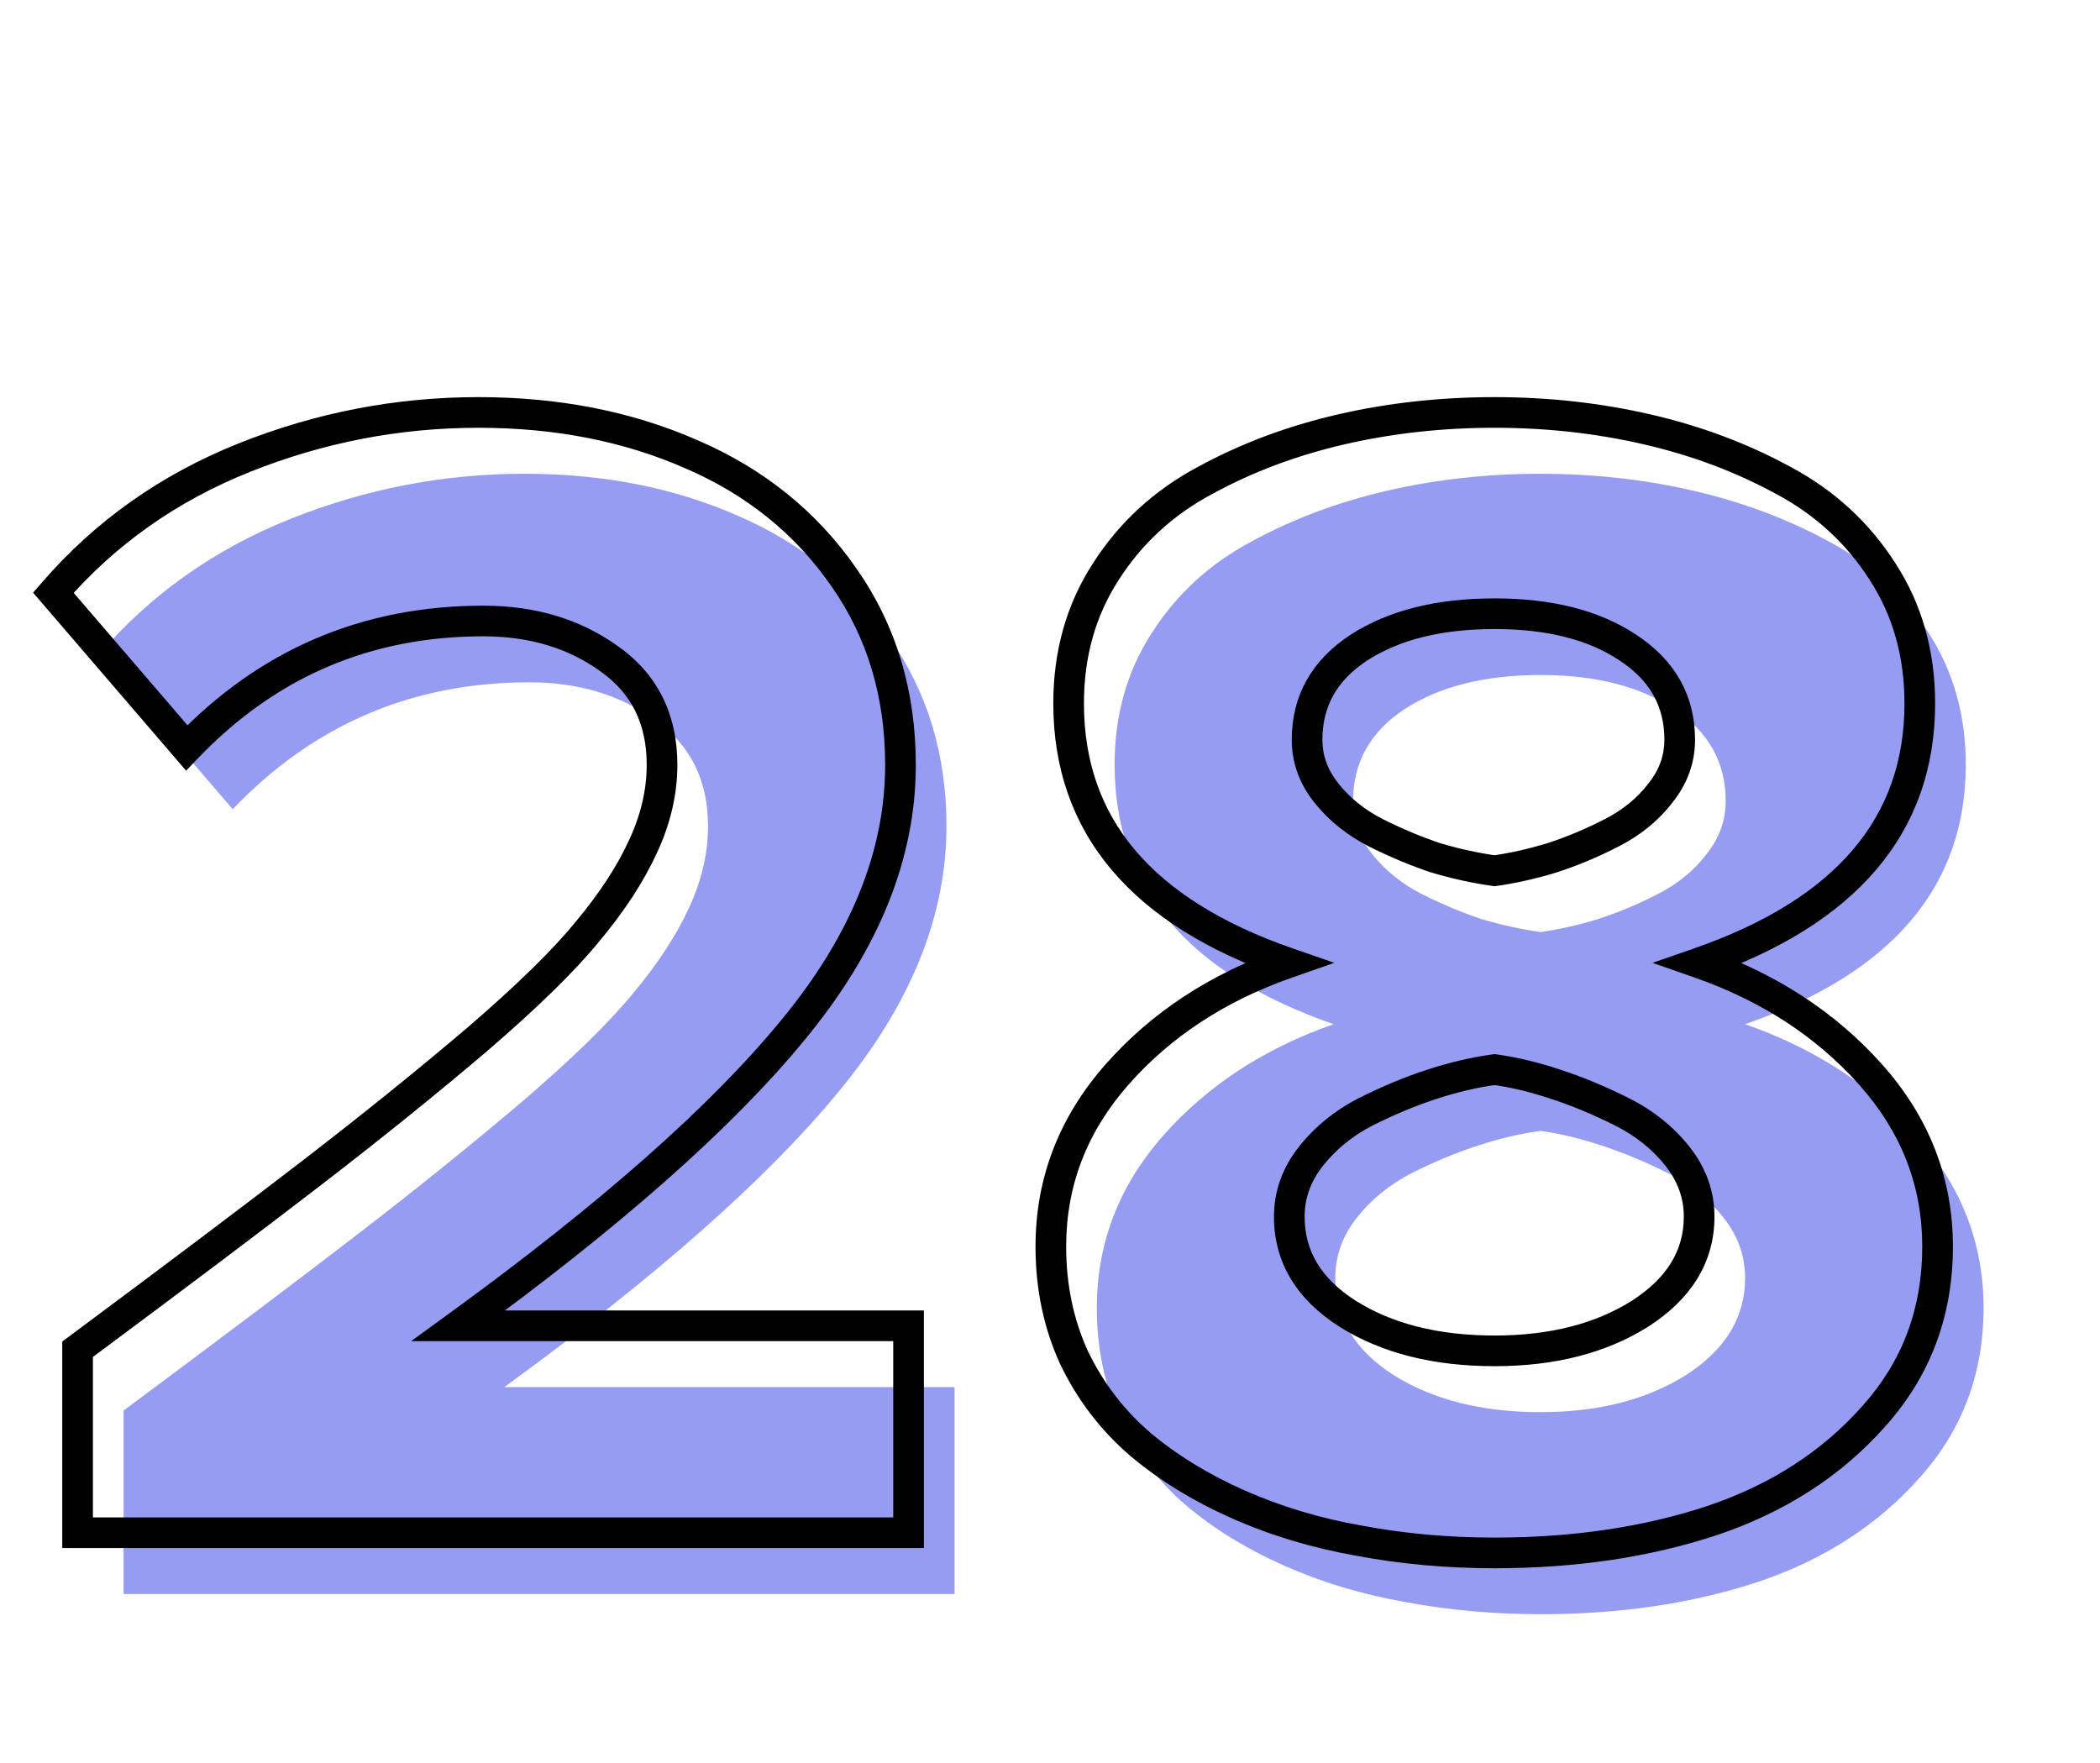
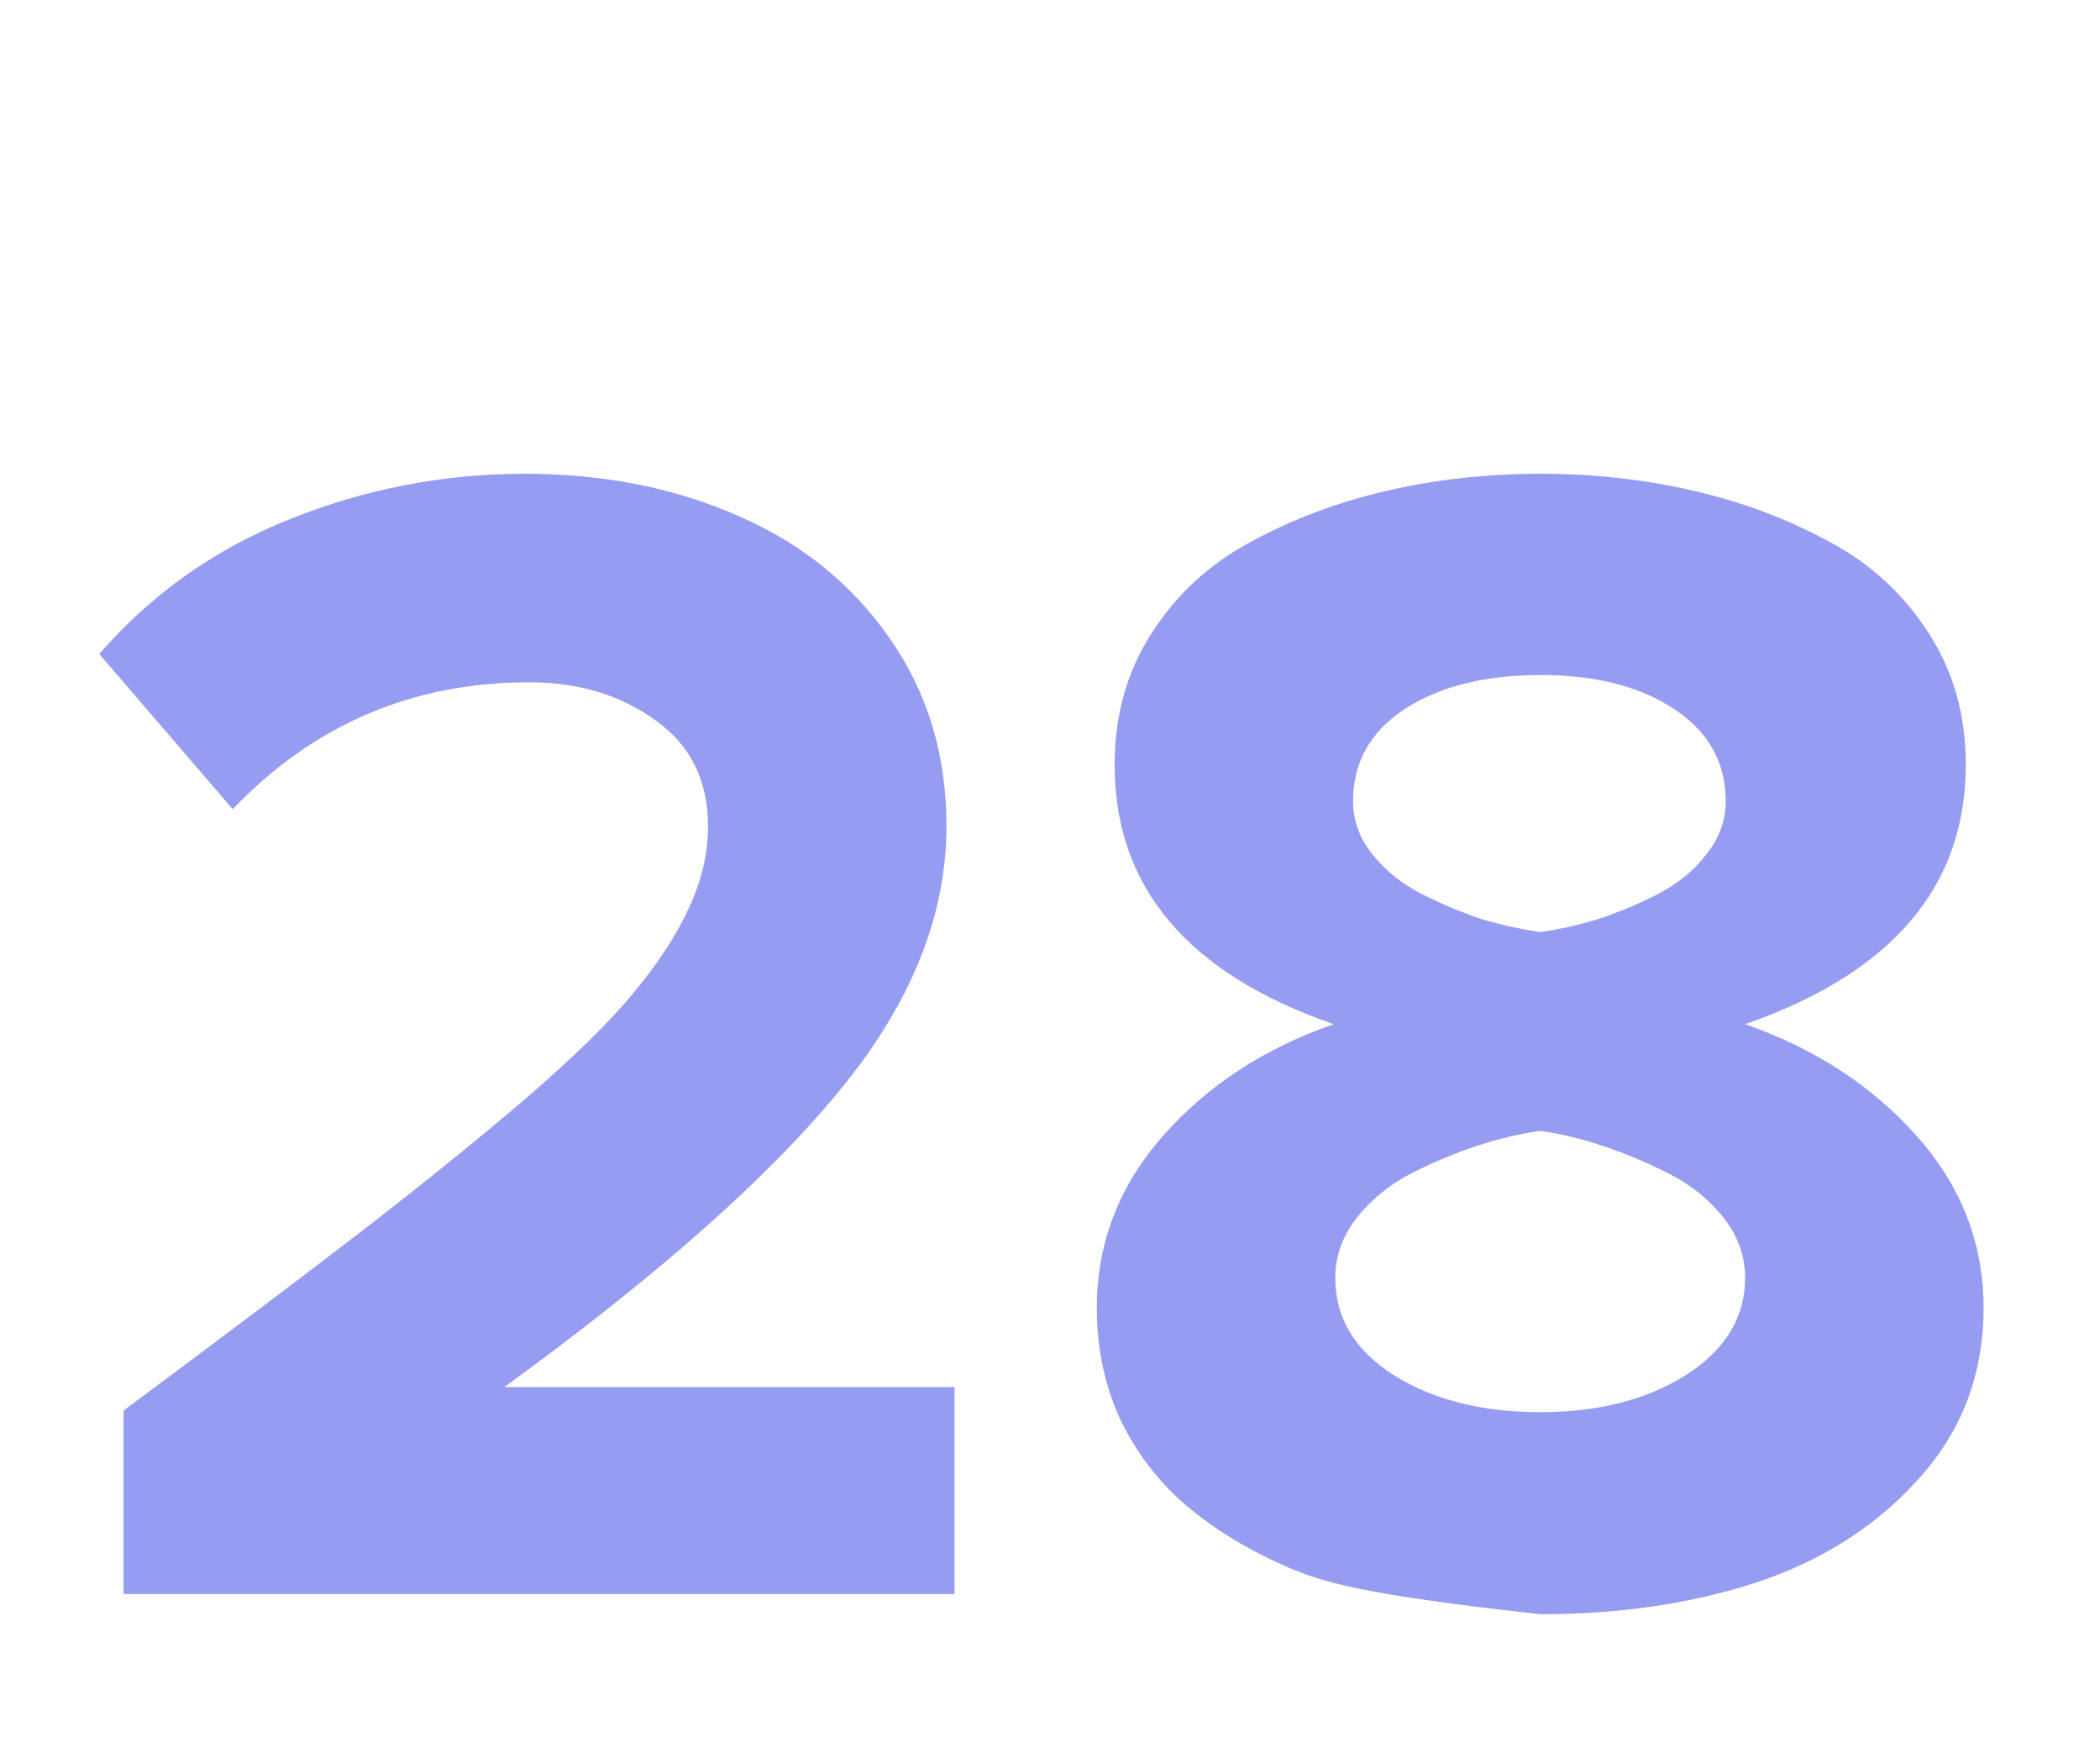
<svg xmlns="http://www.w3.org/2000/svg" width="137" height="115" viewBox="0 0 137 115" fill="none">
-   <path d="M62.273 104H8.062V92.029C14.496 87.248 19.629 83.381 23.461 80.428C27.293 77.475 30.844 74.609 34.113 71.832C37.383 69.019 39.791 66.664 41.338 64.766C42.92 62.867 44.115 61.039 44.924 59.281C45.768 57.488 46.19 55.695 46.19 53.902C46.19 50.914 45.047 48.611 42.762 46.994C40.477 45.342 37.734 44.516 34.535 44.516C26.906 44.516 20.455 47.275 15.182 52.795L6.48 42.67C9.855 38.768 14.004 35.832 18.926 33.863C23.848 31.895 28.945 30.91 34.219 30.91C39.352 30.91 43.992 31.824 48.141 33.652C52.289 35.445 55.594 38.117 58.055 41.668C60.516 45.184 61.746 49.262 61.746 53.902C61.746 59.773 59.408 65.539 54.732 71.199C50.092 76.859 42.815 83.293 32.9 90.5H62.273V104ZM100.506 105.318C97.447 105.318 94.512 105.055 91.699 104.527C88.887 104.035 86.25 103.244 83.789 102.154C81.328 101.064 79.184 99.746 77.356 98.199C75.562 96.652 74.139 94.789 73.084 92.609C72.064 90.394 71.555 87.969 71.555 85.332C71.555 81.113 72.996 77.369 75.879 74.1C78.762 70.83 82.471 68.404 87.006 66.822C77.478 63.518 72.715 57.875 72.715 49.895C72.715 46.66 73.523 43.795 75.141 41.299C76.758 38.768 78.92 36.781 81.627 35.34C84.334 33.863 87.287 32.756 90.486 32.018C93.686 31.279 97.025 30.91 100.506 30.91C103.951 30.91 107.273 31.279 110.473 32.018C113.672 32.756 116.625 33.863 119.332 35.34C122.039 36.781 124.201 38.768 125.818 41.299C127.436 43.795 128.244 46.66 128.244 49.895C128.244 57.84 123.445 63.482 113.848 66.822C118.383 68.404 122.109 70.83 125.027 74.1C127.945 77.369 129.404 81.113 129.404 85.332C129.404 89.621 128.016 93.312 125.238 96.406C122.496 99.5 118.98 101.768 114.691 103.209C110.438 104.615 105.709 105.318 100.506 105.318ZM100.506 60.81C101.736 60.635 102.984 60.353 104.25 59.967C105.551 59.545 106.852 59 108.152 58.332C109.453 57.664 110.508 56.803 111.316 55.748C112.16 54.693 112.582 53.533 112.582 52.268C112.582 49.736 111.457 47.732 109.207 46.256C106.992 44.779 104.092 44.041 100.506 44.041C96.885 44.041 93.932 44.779 91.647 46.256C89.397 47.732 88.272 49.736 88.272 52.268C88.272 53.533 88.693 54.693 89.537 55.748C90.381 56.803 91.453 57.664 92.754 58.332C94.09 59 95.391 59.545 96.656 59.967C97.957 60.353 99.24 60.635 100.506 60.81ZM100.506 92.135C104.268 92.135 107.432 91.326 109.998 89.709C112.564 88.057 113.848 85.947 113.848 83.381C113.848 81.939 113.373 80.621 112.424 79.426C111.475 78.231 110.262 77.264 108.785 76.525C107.309 75.787 105.867 75.189 104.461 74.732C103.09 74.275 101.771 73.959 100.506 73.783C99.205 73.959 97.852 74.275 96.445 74.732C95.039 75.189 93.598 75.787 92.121 76.525C90.68 77.264 89.484 78.231 88.535 79.426C87.586 80.621 87.111 81.939 87.111 83.381C87.111 85.982 88.377 88.092 90.908 89.709C93.475 91.326 96.674 92.135 100.506 92.135Z" fill="#969CF2" />
-   <path d="M59.273 100V101H60.273V100H59.273ZM5.062 100H4.062V101H5.062V100ZM5.062 88.029L4.466 87.227L4.062 87.527V88.029H5.062ZM31.113 67.832L31.761 68.594L31.765 68.59L31.113 67.832ZM38.338 60.766L37.57 60.125L37.563 60.134L38.338 60.766ZM41.924 55.281L41.019 54.855L41.015 54.863L41.924 55.281ZM39.762 42.994L39.176 43.804L39.184 43.81L39.762 42.994ZM12.182 48.795L11.423 49.447L12.142 50.284L12.905 49.486L12.182 48.795ZM3.48 38.67L2.724 38.016L2.16 38.668L2.722 39.322L3.48 38.67ZM45.141 29.652L44.737 30.567L44.744 30.57L45.141 29.652ZM55.055 37.668L54.233 38.238L54.236 38.241L55.055 37.668ZM51.732 67.199L50.962 66.562L50.959 66.565L51.732 67.199ZM29.9 86.5L29.312 85.691L26.824 87.5H29.9V86.5ZM59.273 86.5H60.273V85.5H59.273V86.5ZM59.273 99H5.062V101H59.273V99ZM6.062 100V88.029H4.062V100H6.062ZM5.659 88.832C12.095 84.049 17.233 80.178 21.071 77.22L19.851 75.636C16.025 78.584 10.898 82.447 4.466 87.227L5.659 88.832ZM21.071 77.22C24.914 74.258 28.478 71.383 31.761 68.594L30.466 67.07C27.21 69.836 23.672 72.691 19.851 75.636L21.071 77.22ZM31.765 68.59C35.051 65.763 37.511 63.363 39.113 61.397L37.563 60.134C36.071 61.965 33.714 64.276 30.461 67.074L31.765 68.59ZM39.106 61.406C40.73 59.458 41.978 57.555 42.832 55.699L41.015 54.863C40.252 56.523 39.11 58.277 37.57 60.125L39.106 61.406ZM42.829 55.707C43.728 53.795 44.19 51.857 44.19 49.902H42.19C42.19 51.533 41.807 53.181 41.019 54.855L42.829 55.707ZM44.19 49.902C44.19 46.615 42.91 43.997 40.339 42.178L39.184 43.81C41.184 45.226 42.19 47.213 42.19 49.902H44.19ZM40.348 42.184C37.87 40.392 34.915 39.516 31.535 39.516V41.516C34.553 41.516 37.084 42.292 39.176 43.804L40.348 42.184ZM31.535 39.516C23.633 39.516 16.921 42.387 11.459 48.104L12.905 49.486C17.99 44.163 24.18 41.516 31.535 41.516V39.516ZM12.94 48.143L4.239 38.018L2.722 39.322L11.423 49.447L12.94 48.143ZM4.237 39.324C7.504 35.546 11.52 32.703 16.297 30.792L15.554 28.935C10.488 30.961 6.207 33.989 2.724 38.016L4.237 39.324ZM16.297 30.792C21.102 28.87 26.073 27.91 31.219 27.91V25.91C25.817 25.91 20.594 26.919 15.554 28.935L16.297 30.792ZM31.219 27.91C36.231 27.91 40.732 28.802 44.737 30.567L45.544 28.737C41.253 26.846 36.472 25.91 31.219 25.91V27.91ZM44.744 30.57C48.729 32.293 51.883 34.848 54.233 38.238L55.877 37.098C53.304 33.387 49.849 30.598 45.537 28.734L44.744 30.57ZM54.236 38.241C56.569 41.575 57.746 45.449 57.746 49.902H59.746C59.746 45.074 58.462 40.792 55.874 37.094L54.236 38.241ZM57.746 49.902C57.746 55.487 55.527 61.035 50.962 66.562L52.503 67.836C57.289 62.043 59.746 56.059 59.746 49.902H57.746ZM50.959 66.565C46.397 72.13 39.197 78.505 29.312 85.691L30.488 87.309C40.432 80.081 47.787 73.589 52.506 67.833L50.959 66.565ZM29.9 87.5H59.273V85.5H29.9V87.5ZM58.273 86.5V100H60.273V86.5H58.273ZM88.699 100.527L88.883 99.544L88.872 99.542L88.699 100.527ZM74.356 94.199L73.702 94.956L73.71 94.963L74.356 94.199ZM70.084 88.609L69.176 89.028L69.18 89.036L69.184 89.045L70.084 88.609ZM84.006 62.822L84.335 63.767L87.05 62.82L84.334 61.877L84.006 62.822ZM72.141 37.299L72.98 37.843L72.983 37.837L72.141 37.299ZM78.627 31.34L79.097 32.223L79.106 32.218L78.627 31.34ZM116.332 31.34L115.853 32.218L115.862 32.222L116.332 31.34ZM122.818 37.299L121.976 37.837L121.979 37.843L122.818 37.299ZM110.848 62.822L110.519 61.878L107.808 62.821L110.518 63.767L110.848 62.822ZM122.238 92.406L121.494 91.738L121.49 91.743L122.238 92.406ZM111.691 99.209L112.005 100.158L112.01 100.157L111.691 99.209ZM97.506 56.81L97.368 57.801L97.508 57.82L97.647 57.8L97.506 56.81ZM101.25 55.967L101.542 56.923L101.55 56.921L101.559 56.918L101.25 55.967ZM108.316 51.748L107.536 51.123L107.529 51.131L107.523 51.14L108.316 51.748ZM106.207 42.256L105.652 43.088L105.658 43.092L106.207 42.256ZM88.647 42.256L88.104 41.416L88.098 41.42L88.647 42.256ZM89.754 54.332L89.297 55.222L89.307 55.227L89.754 54.332ZM93.656 55.967L93.34 56.916L93.356 56.921L93.371 56.925L93.656 55.967ZM106.998 85.709L107.531 86.555L107.539 86.55L106.998 85.709ZM101.461 70.732L101.145 71.681L101.152 71.683L101.461 70.732ZM97.506 69.783L97.643 68.793L97.508 68.774L97.372 68.792L97.506 69.783ZM89.121 72.525L88.674 71.631L88.665 71.635L89.121 72.525ZM87.908 85.709L87.37 86.552L87.375 86.555L87.908 85.709ZM97.506 100.318C94.505 100.318 91.631 100.06 88.883 99.544L88.515 101.51C91.392 102.05 94.39 102.318 97.506 102.318V100.318ZM88.872 99.542C86.134 99.063 83.576 98.295 81.194 97.24L80.384 99.069C82.924 100.193 85.639 101.007 88.527 101.512L88.872 99.542ZM81.194 97.24C78.809 96.184 76.748 94.914 75.001 93.436L73.71 94.963C75.619 96.578 77.847 97.945 80.384 99.069L81.194 97.24ZM75.009 93.442C73.322 91.986 71.981 90.233 70.984 88.174L69.184 89.045C70.297 91.345 71.803 93.318 73.702 94.956L75.009 93.442ZM70.992 88.191C70.038 86.118 69.555 83.836 69.555 81.332H67.555C67.555 84.101 68.091 86.671 69.176 89.028L70.992 88.191ZM69.555 81.332C69.555 77.365 70.901 73.855 73.629 70.761L72.129 69.438C69.091 72.884 67.555 76.861 67.555 81.332H69.555ZM73.629 70.761C76.387 67.633 79.945 65.298 84.335 63.767L83.677 61.878C78.996 63.511 75.137 66.027 72.129 69.438L73.629 70.761ZM84.334 61.877C79.68 60.263 76.283 58.109 74.052 55.467C71.835 52.841 70.715 49.669 70.715 45.895H68.715C68.715 50.1 69.977 53.74 72.523 56.757C75.056 59.757 78.804 62.077 83.678 63.767L84.334 61.877ZM70.715 45.895C70.715 42.836 71.477 40.163 72.98 37.843L71.301 36.755C69.57 39.427 68.715 42.485 68.715 45.895H70.715ZM72.983 37.837C74.506 35.454 76.538 33.585 79.097 32.222L78.157 30.457C75.302 31.978 73.01 34.081 71.298 36.76L72.983 37.837ZM79.106 32.218C81.728 30.788 84.595 29.711 87.711 28.992L87.261 27.043C83.979 27.801 80.94 28.939 78.148 30.462L79.106 32.218ZM87.711 28.992C90.832 28.272 94.097 27.91 97.506 27.91V25.91C93.954 25.91 90.539 26.287 87.261 27.043L87.711 28.992ZM97.506 27.91C100.879 27.91 104.126 28.271 107.248 28.992L107.698 27.043C104.421 26.287 101.023 25.91 97.506 25.91V27.91ZM107.248 28.992C110.364 29.711 113.231 30.788 115.853 32.218L116.811 30.462C114.019 28.939 110.98 27.801 107.698 27.043L107.248 28.992ZM115.862 32.222C118.421 33.585 120.453 35.454 121.976 37.837L123.661 36.76C121.949 34.081 119.657 31.978 116.802 30.457L115.862 32.222ZM121.979 37.843C123.482 40.163 124.244 42.836 124.244 45.895H126.244C126.244 42.485 125.389 39.427 123.658 36.755L121.979 37.843ZM124.244 45.895C124.244 49.648 123.117 52.811 120.883 55.438C118.634 58.082 115.21 60.246 110.519 61.878L111.176 63.767C116.083 62.059 119.857 59.732 122.407 56.733C124.972 53.718 126.244 50.086 126.244 45.895H124.244ZM110.518 63.767C114.909 65.298 118.487 67.635 121.281 70.766L122.773 69.434C119.732 66.026 115.857 63.511 111.177 61.878L110.518 63.767ZM121.281 70.766C124.043 73.859 125.404 77.369 125.404 81.332H127.404C127.404 76.857 125.848 72.879 122.773 69.434L121.281 70.766ZM125.404 81.332C125.404 85.383 124.101 88.834 121.494 91.738L122.982 93.074C125.93 89.791 127.404 85.859 127.404 81.332H125.404ZM121.49 91.743C118.874 94.694 115.512 96.87 111.373 98.261L112.01 100.157C116.449 98.665 120.118 96.306 122.987 93.07L121.49 91.743ZM111.378 98.26C107.24 99.627 102.619 100.318 97.506 100.318V102.318C102.799 102.318 107.635 101.603 112.005 100.158L111.378 98.26ZM97.647 57.8C98.932 57.617 100.23 57.324 101.542 56.923L100.958 55.01C99.738 55.383 98.541 55.653 97.364 55.821L97.647 57.8ZM101.559 56.918C102.914 56.478 104.264 55.912 105.609 55.222L104.696 53.443C103.439 54.088 102.188 54.611 100.941 55.016L101.559 56.918ZM105.609 55.222C107.028 54.493 108.203 53.54 109.11 52.356L107.523 51.14C106.813 52.066 105.878 52.835 104.696 53.443L105.609 55.222ZM109.097 52.373C110.073 51.154 110.582 49.776 110.582 48.268H108.582C108.582 49.29 108.248 50.233 107.536 51.123L109.097 52.373ZM110.582 48.268C110.582 45.375 109.266 43.067 106.756 41.42L105.658 43.092C107.648 44.398 108.582 46.098 108.582 48.268H110.582ZM106.762 41.424C104.335 39.806 101.222 39.041 97.506 39.041V41.041C100.961 41.041 103.65 41.753 105.652 43.088L106.762 41.424ZM97.506 39.041C93.754 39.041 90.596 39.806 88.104 41.416L89.189 43.096C91.267 41.753 94.015 41.041 97.506 41.041V39.041ZM88.098 41.42C85.587 43.067 84.272 45.375 84.272 48.268H86.272C86.272 46.098 87.206 44.398 89.195 43.092L88.098 41.42ZM84.272 48.268C84.272 49.776 84.781 51.154 85.756 52.373L87.318 51.123C86.606 50.233 86.272 49.29 86.272 48.268H84.272ZM85.756 52.373C86.695 53.547 87.881 54.495 89.297 55.222L90.211 53.443C89.025 52.834 88.067 52.059 87.318 51.123L85.756 52.373ZM89.307 55.227C90.68 55.913 92.025 56.477 93.34 56.916L93.972 55.018C92.757 54.613 91.5 54.087 90.201 53.438L89.307 55.227ZM93.371 56.925C94.717 57.325 96.05 57.618 97.368 57.801L97.643 55.82C96.431 55.652 95.197 55.382 93.941 55.008L93.371 56.925ZM97.506 89.135C101.411 89.135 104.771 88.294 107.531 86.555L106.465 84.863C104.093 86.358 101.124 87.135 97.506 87.135V89.135ZM107.539 86.55C110.329 84.754 111.848 82.356 111.848 79.381H109.848C109.848 81.539 108.8 83.359 106.457 84.868L107.539 86.55ZM111.848 79.381C111.848 77.7 111.288 76.165 110.207 74.804L108.641 76.048C109.458 77.077 109.848 78.179 109.848 79.381H111.848ZM110.207 74.804C109.16 73.485 107.829 72.429 106.232 71.631L105.338 73.42C106.695 74.098 107.789 74.976 108.641 76.048L110.207 74.804ZM106.232 71.631C104.716 70.873 103.229 70.255 101.77 69.781L101.152 71.683C102.506 72.123 103.901 72.701 105.338 73.42L106.232 71.631ZM101.777 69.784C100.355 69.31 98.977 68.978 97.643 68.793L97.368 70.774C98.566 70.94 99.824 71.241 101.145 71.681L101.777 69.784ZM97.372 68.792C96.005 68.977 94.593 69.308 93.136 69.781L93.754 71.683C95.111 71.243 96.405 70.941 97.64 70.774L97.372 68.792ZM93.136 69.781C91.677 70.255 90.19 70.873 88.674 71.631L89.568 73.42C91.005 72.701 92.401 72.123 93.754 71.683L93.136 69.781ZM88.665 71.635C87.105 72.435 85.795 73.49 84.752 74.804L86.318 76.048C87.173 74.971 88.255 74.093 89.577 73.415L88.665 71.635ZM84.752 74.804C83.671 76.165 83.111 77.7 83.111 79.381H85.111C85.111 78.179 85.501 77.077 86.318 76.048L84.752 74.804ZM83.111 79.381C83.111 82.381 84.603 84.784 87.37 86.552L88.447 84.866C86.151 83.4 85.111 81.584 85.111 79.381H83.111ZM87.375 86.555C90.138 88.296 93.534 89.135 97.506 89.135V87.135C93.813 87.135 90.811 86.356 88.441 84.863L87.375 86.555Z" fill="black" />
+   <path d="M62.273 104H8.062V92.029C14.496 87.248 19.629 83.381 23.461 80.428C27.293 77.475 30.844 74.609 34.113 71.832C37.383 69.019 39.791 66.664 41.338 64.766C42.92 62.867 44.115 61.039 44.924 59.281C45.768 57.488 46.19 55.695 46.19 53.902C46.19 50.914 45.047 48.611 42.762 46.994C40.477 45.342 37.734 44.516 34.535 44.516C26.906 44.516 20.455 47.275 15.182 52.795L6.48 42.67C9.855 38.768 14.004 35.832 18.926 33.863C23.848 31.895 28.945 30.91 34.219 30.91C39.352 30.91 43.992 31.824 48.141 33.652C52.289 35.445 55.594 38.117 58.055 41.668C60.516 45.184 61.746 49.262 61.746 53.902C61.746 59.773 59.408 65.539 54.732 71.199C50.092 76.859 42.815 83.293 32.9 90.5H62.273V104ZM100.506 105.318C88.887 104.035 86.25 103.244 83.789 102.154C81.328 101.064 79.184 99.746 77.356 98.199C75.562 96.652 74.139 94.789 73.084 92.609C72.064 90.394 71.555 87.969 71.555 85.332C71.555 81.113 72.996 77.369 75.879 74.1C78.762 70.83 82.471 68.404 87.006 66.822C77.478 63.518 72.715 57.875 72.715 49.895C72.715 46.66 73.523 43.795 75.141 41.299C76.758 38.768 78.92 36.781 81.627 35.34C84.334 33.863 87.287 32.756 90.486 32.018C93.686 31.279 97.025 30.91 100.506 30.91C103.951 30.91 107.273 31.279 110.473 32.018C113.672 32.756 116.625 33.863 119.332 35.34C122.039 36.781 124.201 38.768 125.818 41.299C127.436 43.795 128.244 46.66 128.244 49.895C128.244 57.84 123.445 63.482 113.848 66.822C118.383 68.404 122.109 70.83 125.027 74.1C127.945 77.369 129.404 81.113 129.404 85.332C129.404 89.621 128.016 93.312 125.238 96.406C122.496 99.5 118.98 101.768 114.691 103.209C110.438 104.615 105.709 105.318 100.506 105.318ZM100.506 60.81C101.736 60.635 102.984 60.353 104.25 59.967C105.551 59.545 106.852 59 108.152 58.332C109.453 57.664 110.508 56.803 111.316 55.748C112.16 54.693 112.582 53.533 112.582 52.268C112.582 49.736 111.457 47.732 109.207 46.256C106.992 44.779 104.092 44.041 100.506 44.041C96.885 44.041 93.932 44.779 91.647 46.256C89.397 47.732 88.272 49.736 88.272 52.268C88.272 53.533 88.693 54.693 89.537 55.748C90.381 56.803 91.453 57.664 92.754 58.332C94.09 59 95.391 59.545 96.656 59.967C97.957 60.353 99.24 60.635 100.506 60.81ZM100.506 92.135C104.268 92.135 107.432 91.326 109.998 89.709C112.564 88.057 113.848 85.947 113.848 83.381C113.848 81.939 113.373 80.621 112.424 79.426C111.475 78.231 110.262 77.264 108.785 76.525C107.309 75.787 105.867 75.189 104.461 74.732C103.09 74.275 101.771 73.959 100.506 73.783C99.205 73.959 97.852 74.275 96.445 74.732C95.039 75.189 93.598 75.787 92.121 76.525C90.68 77.264 89.484 78.231 88.535 79.426C87.586 80.621 87.111 81.939 87.111 83.381C87.111 85.982 88.377 88.092 90.908 89.709C93.475 91.326 96.674 92.135 100.506 92.135Z" fill="#969CF2" />
</svg>